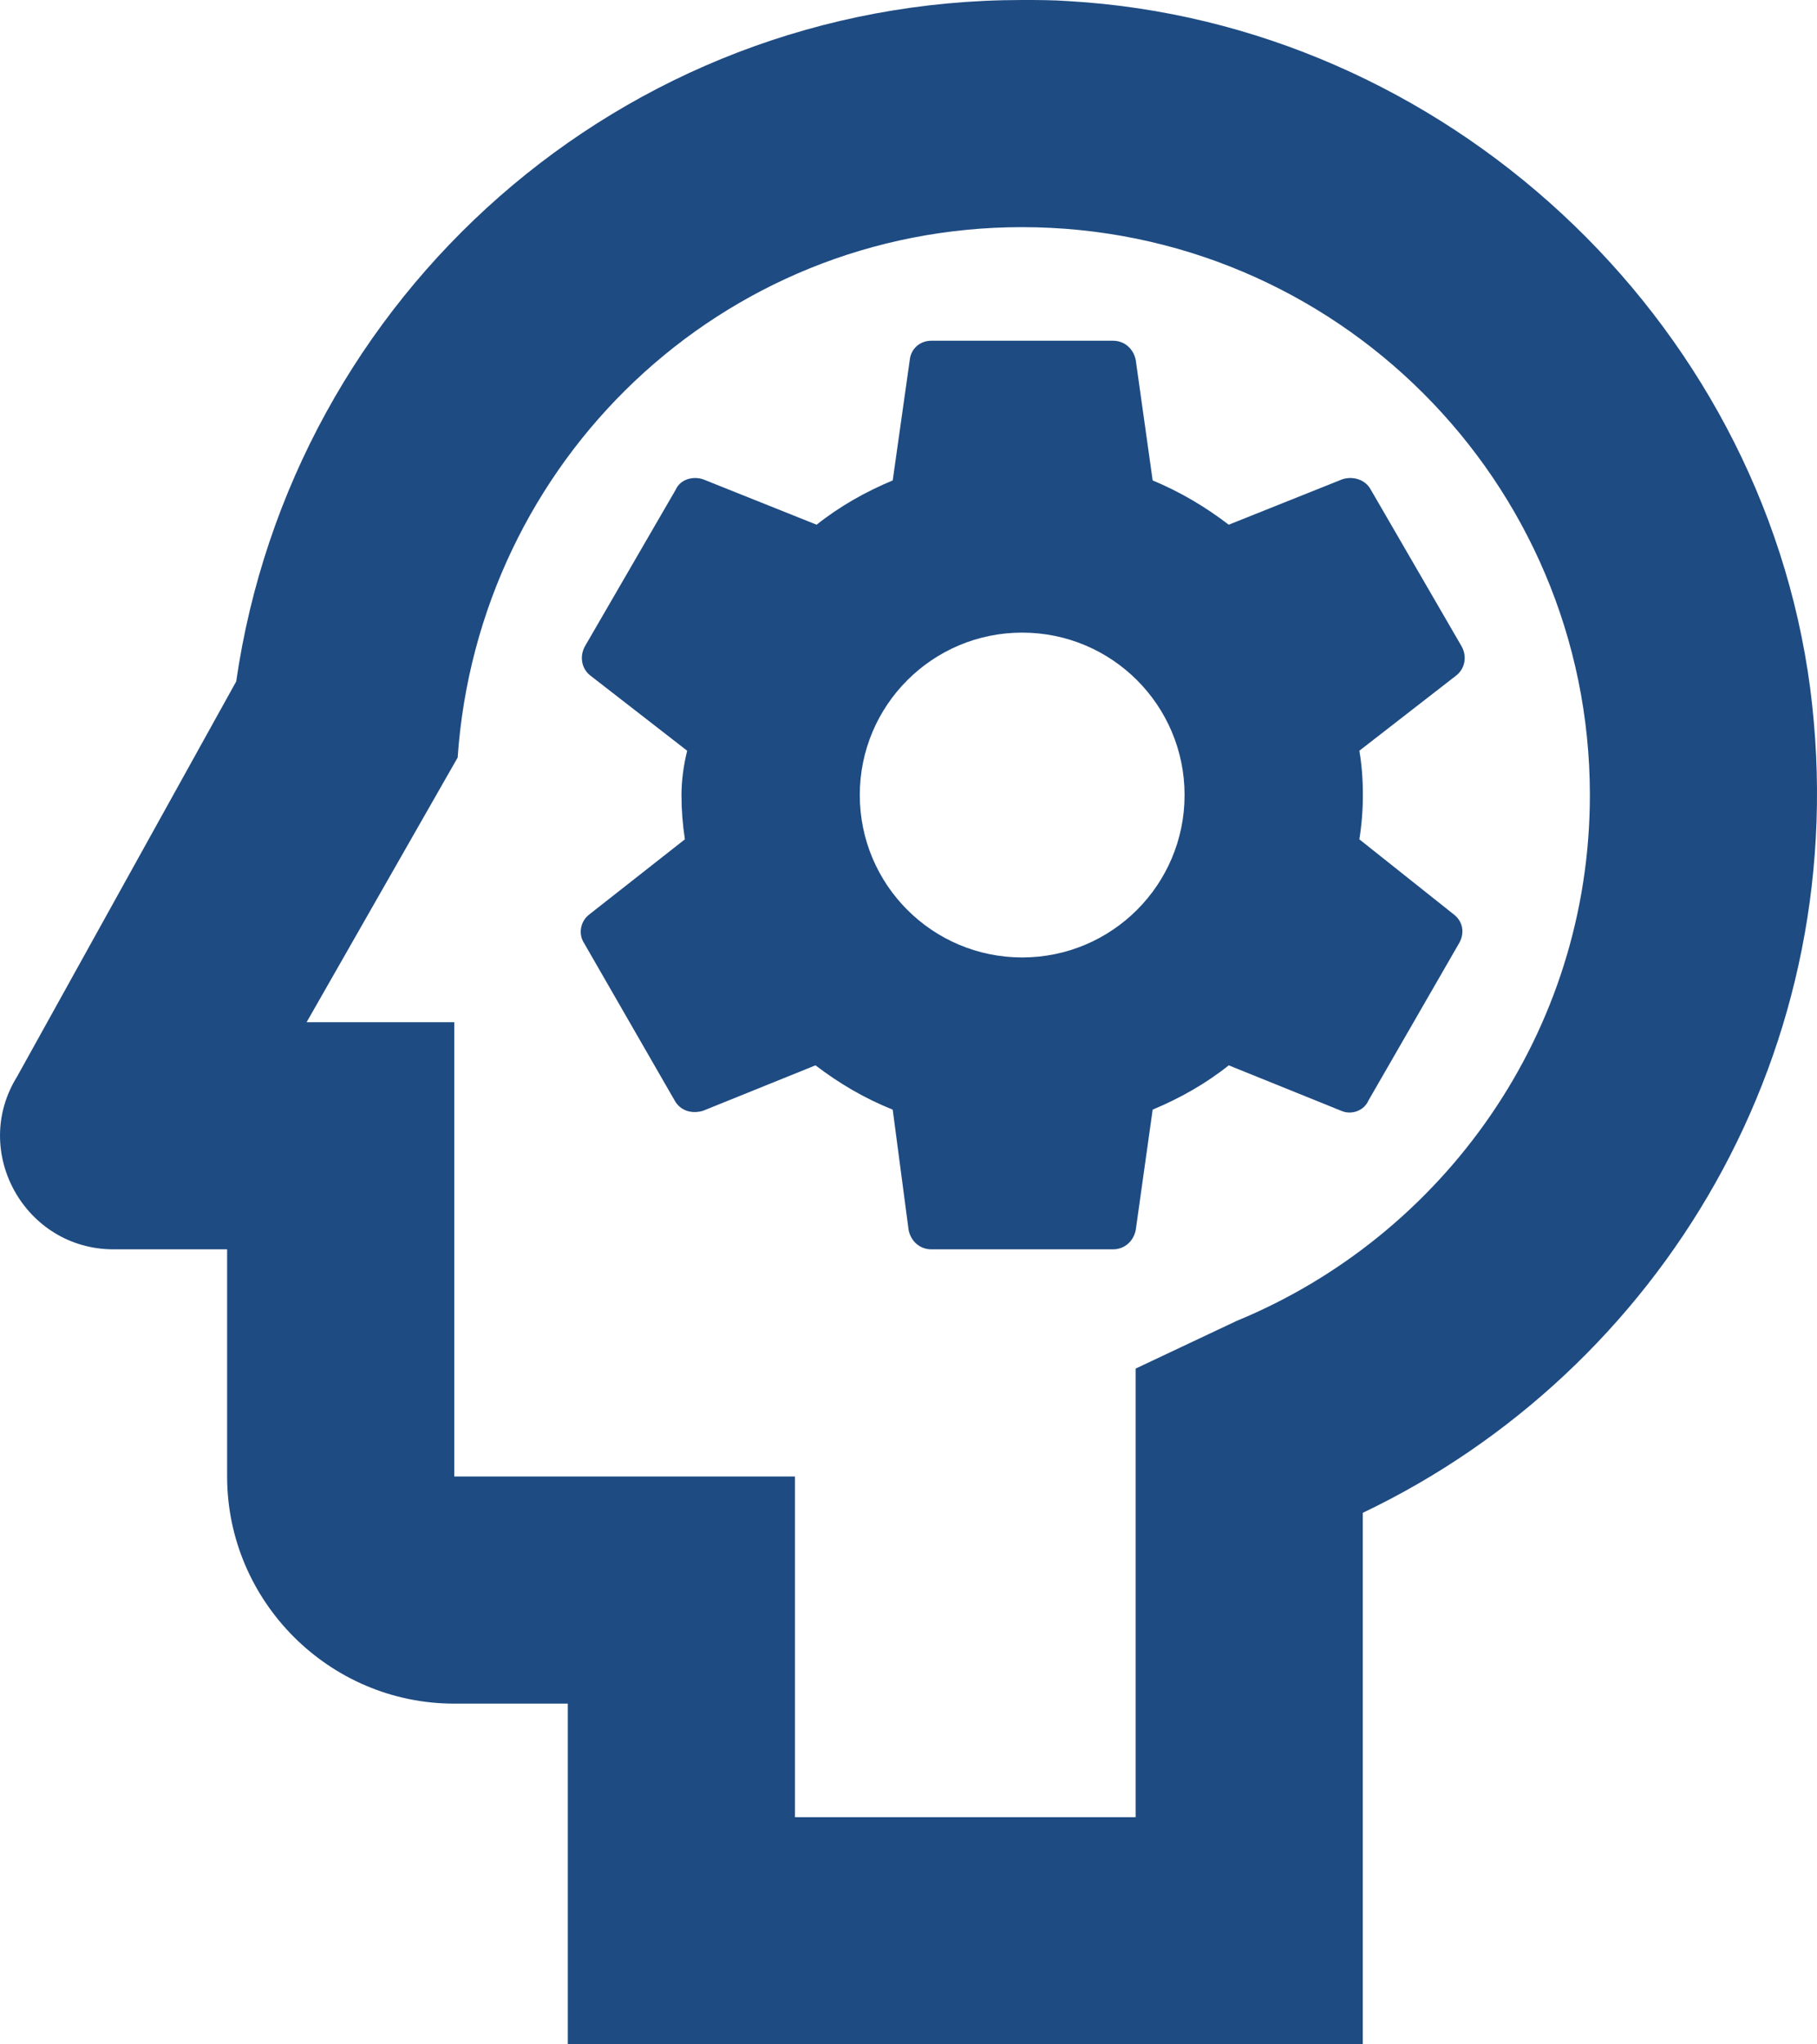
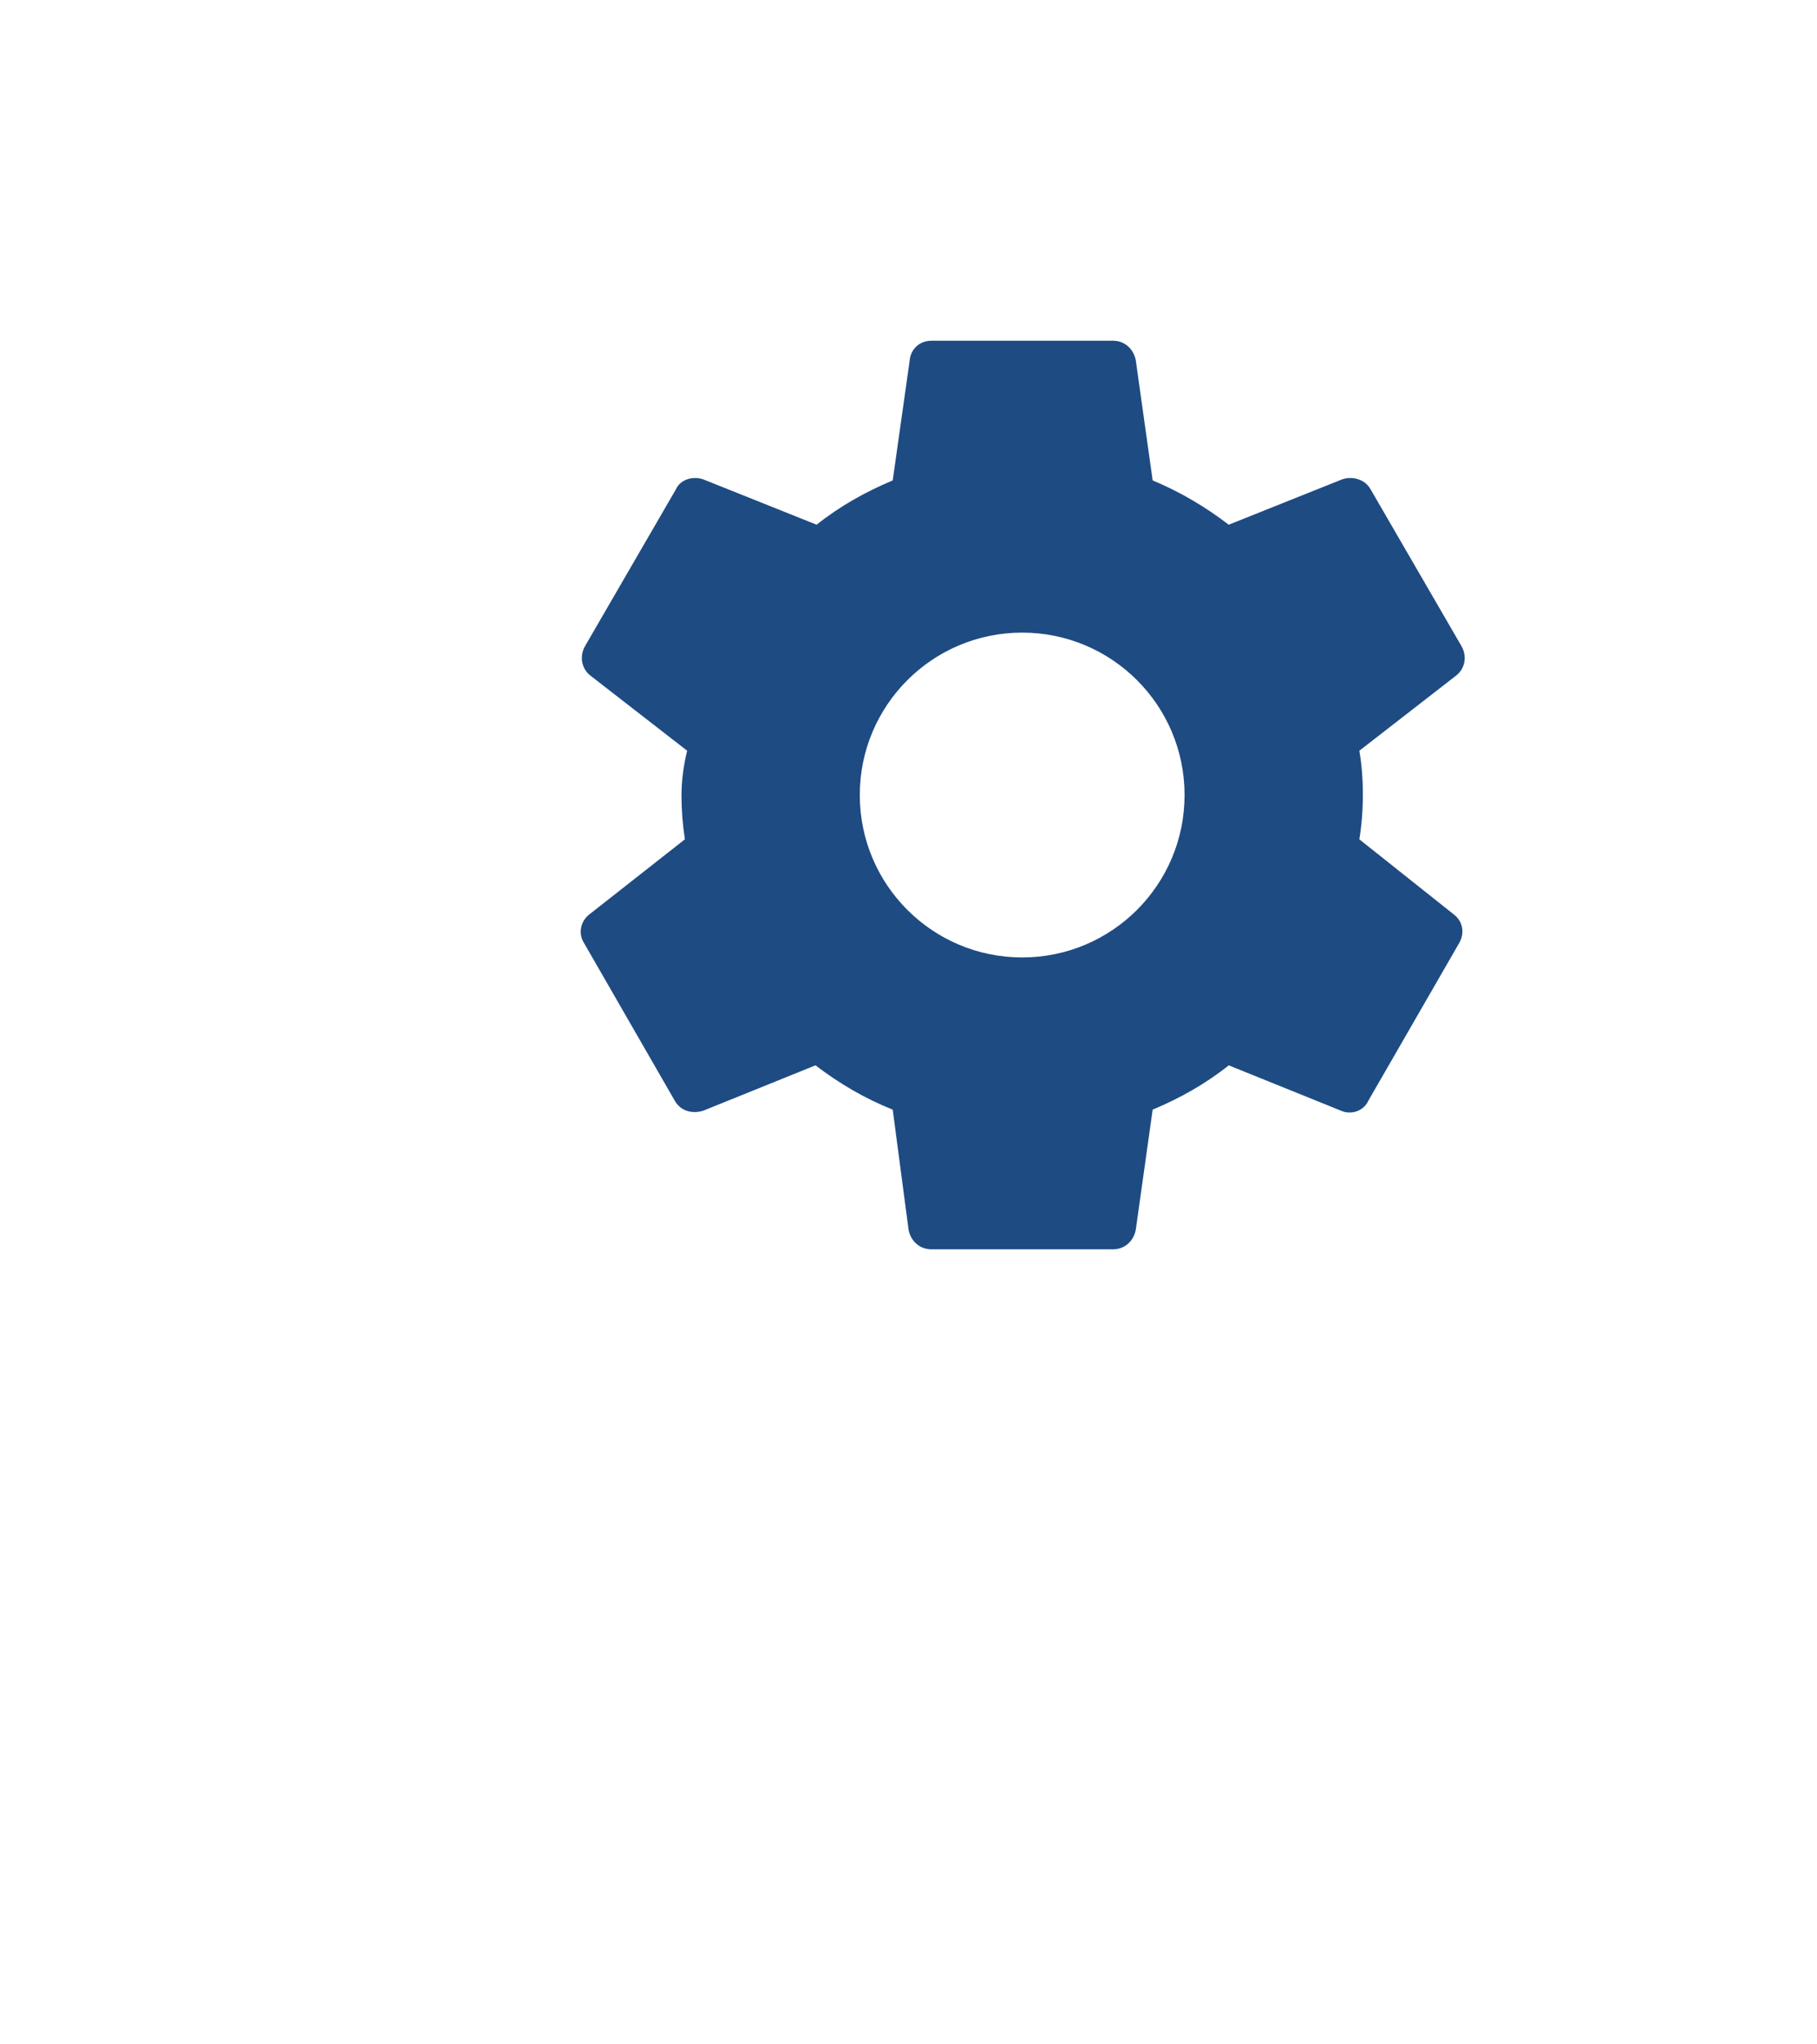
<svg xmlns="http://www.w3.org/2000/svg" width="16" height="18" viewBox="0 0 16 18" fill="none">
  <path d="M11.82 4.22L10.82 4.62C10.611 4.46 10.39 4.33 10.15 4.23L10.001 3.17C9.981 3.07 9.901 3 9.801 3H8.201C8.101 3 8.021 3.07 8.011 3.17L7.861 4.23C7.621 4.33 7.391 4.46 7.191 4.62L6.191 4.22C6.101 4.19 5.991 4.22 5.951 4.31L5.151 5.69C5.101 5.78 5.121 5.89 5.201 5.95L6.051 6.61C6.021 6.73 6.001 6.87 6.001 7C6.001 7.13 6.011 7.26 6.031 7.39L5.191 8.05C5.111 8.11 5.091 8.22 5.141 8.3L5.941 9.69C5.991 9.78 6.091 9.81 6.191 9.78L7.181 9.38C7.391 9.54 7.611 9.67 7.861 9.77L8.001 10.83C8.021 10.93 8.101 11 8.201 11H9.801C9.901 11 9.981 10.93 10.001 10.83L10.15 9.77C10.39 9.67 10.62 9.54 10.82 9.38L11.81 9.78C11.9 9.82 12.011 9.78 12.05 9.69L12.851 8.3C12.9 8.21 12.88 8.11 12.8 8.05L11.97 7.39C11.991 7.26 12.001 7.13 12.001 7C12.001 6.86 11.991 6.73 11.97 6.61L12.82 5.95C12.9 5.89 12.921 5.78 12.87 5.69L12.07 4.31C12.021 4.22 11.911 4.19 11.82 4.22ZM9.001 8.43C8.211 8.43 7.571 7.79 7.571 7C7.571 6.21 8.211 5.57 9.001 5.57C9.791 5.57 10.431 6.21 10.431 7C10.431 7.79 9.791 8.43 9.001 8.43Z" fill="#1E4B82" />
-   <path d="M15.94 6.06C15.51 2.79 12.71 0.2 9.41 0.01C9.27 -9.31323e-09 9.14 0 9 0C5.47 0 2.57 2.61 2.08 6L0.15 9.48C-0.26 10.14 0.22 11 1 11H2V13C2 14.1 2.9 15 4 15H5V18H12V13.32C14.62 12.07 16.35 9.24 15.94 6.06ZM10.89 11.63L10 12.05V16H7V13H4V9H2.7L4.03 6.67C4.21 4.06 6.35 2 9 2C11.76 2 14 4.24 14 7C14 9.09 12.71 10.88 10.89 11.63Z" fill="#1E4B82" />
</svg>